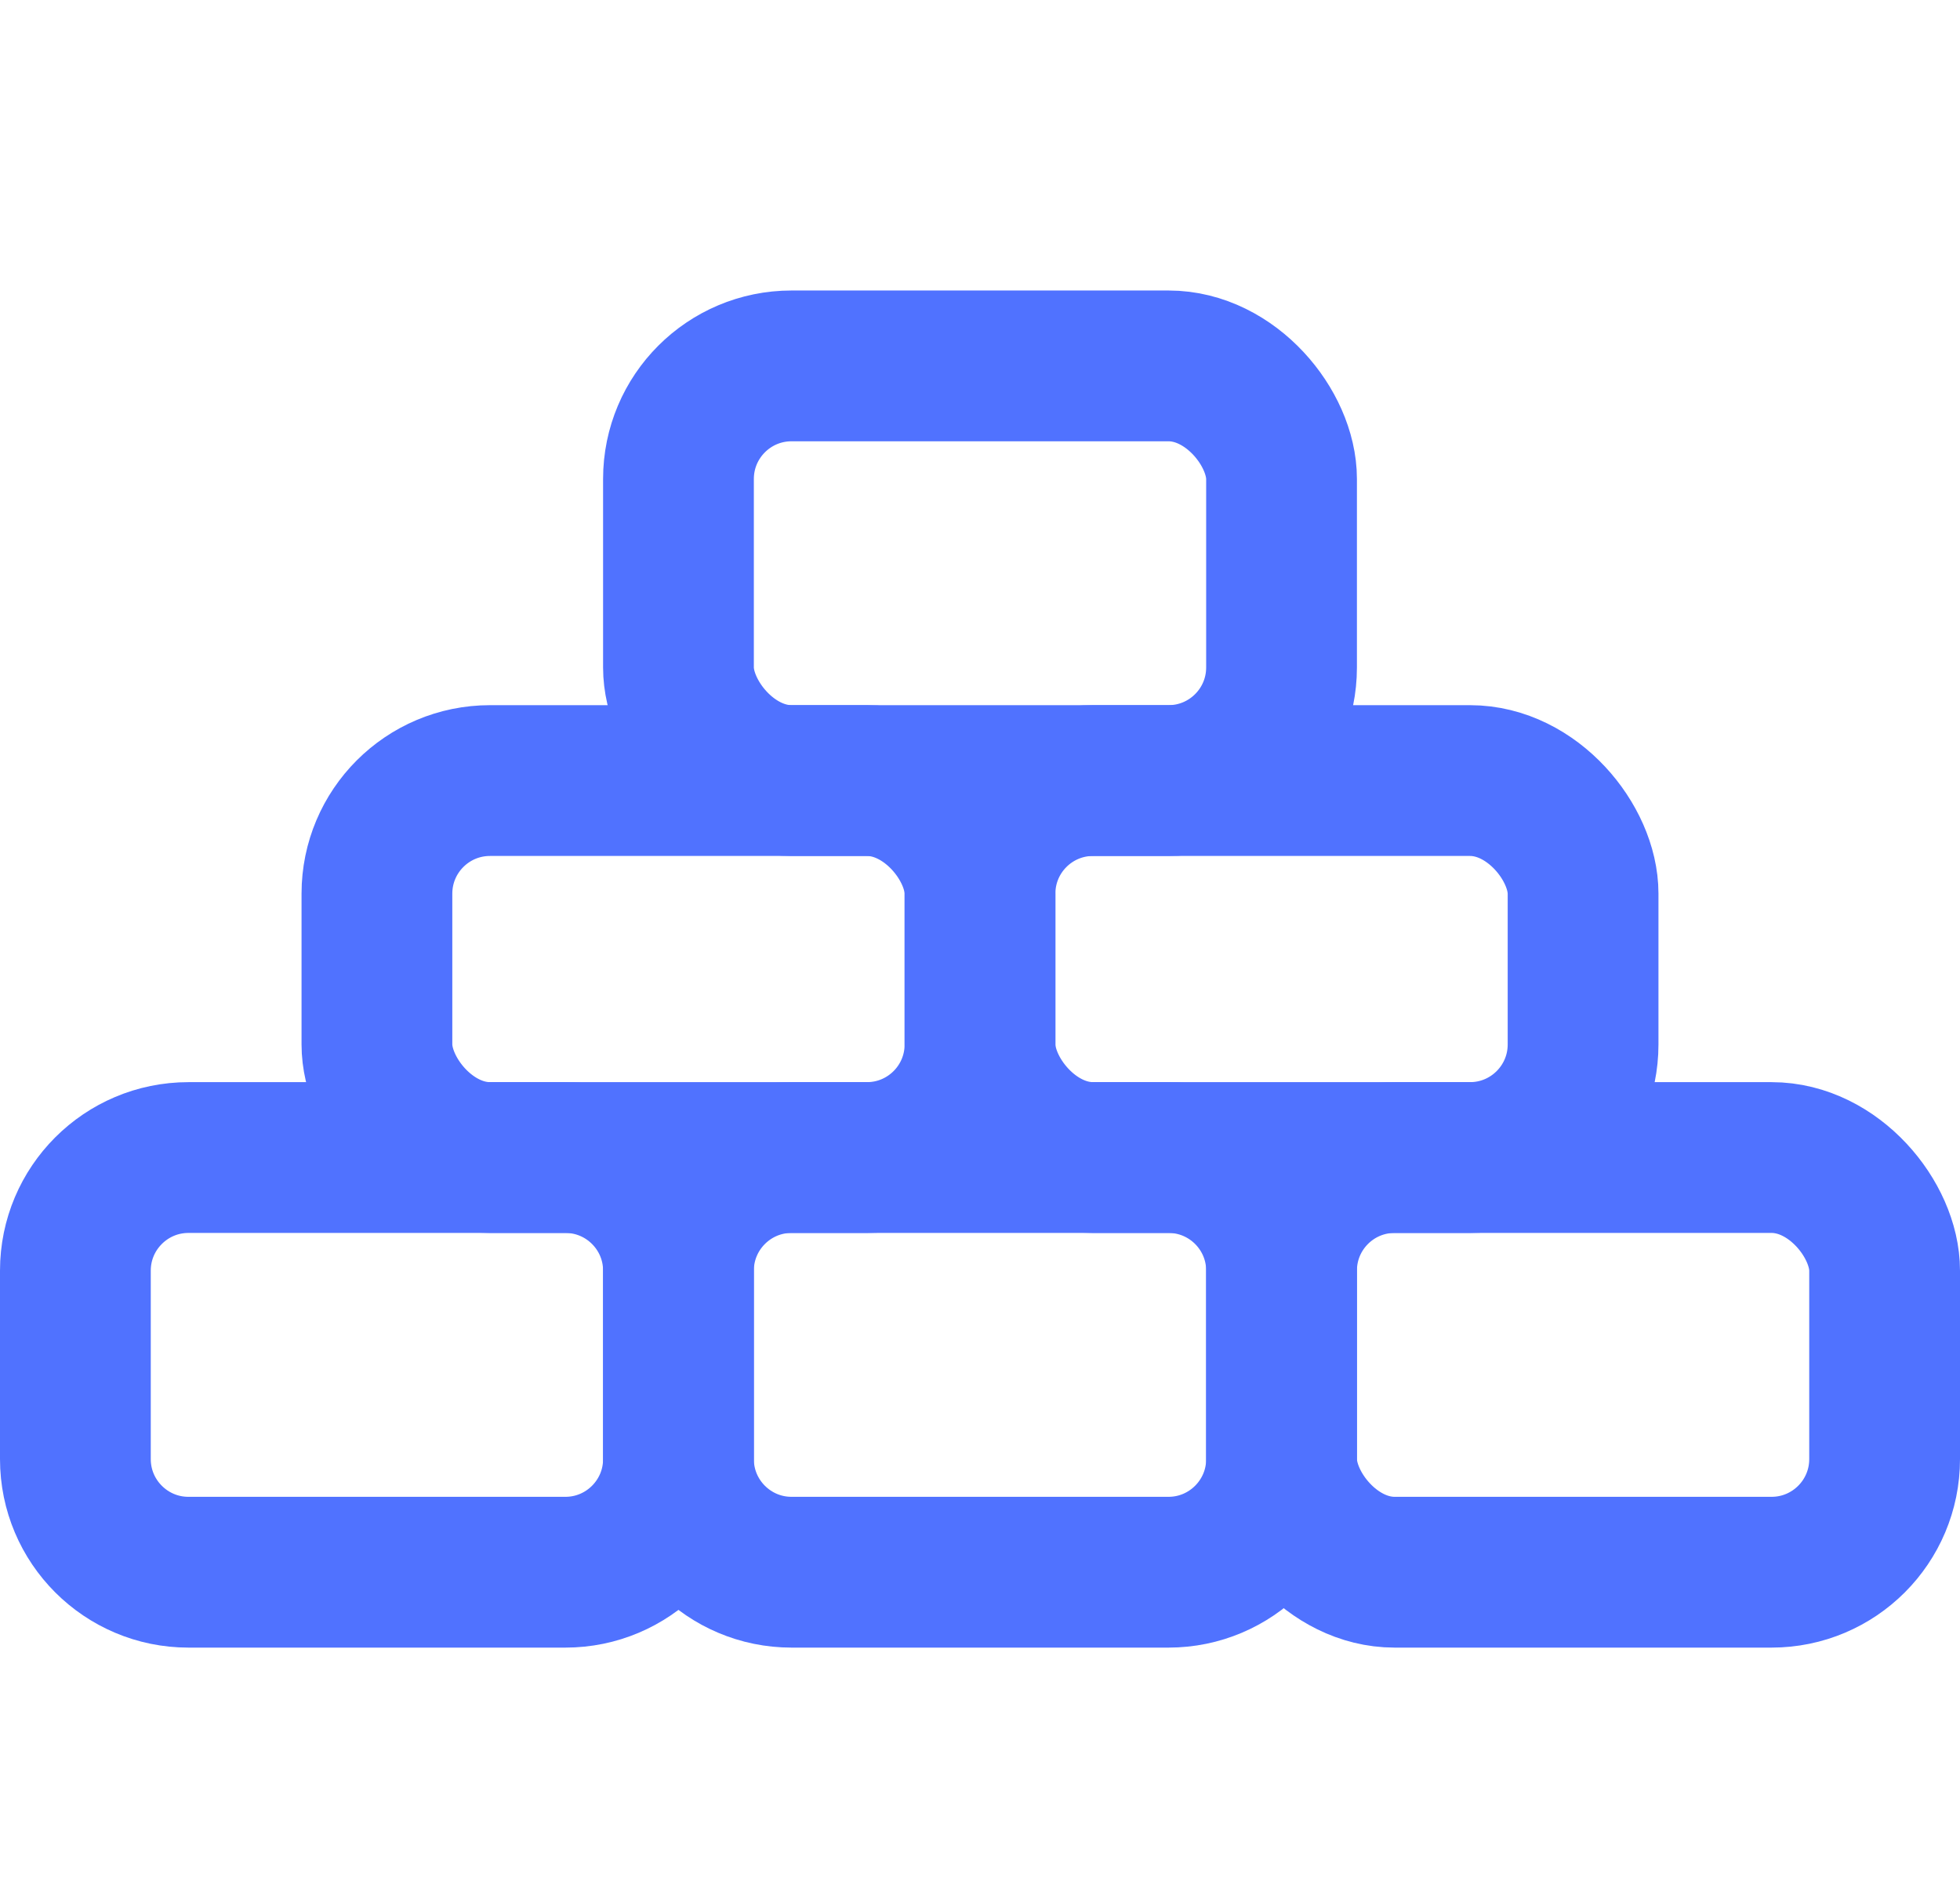
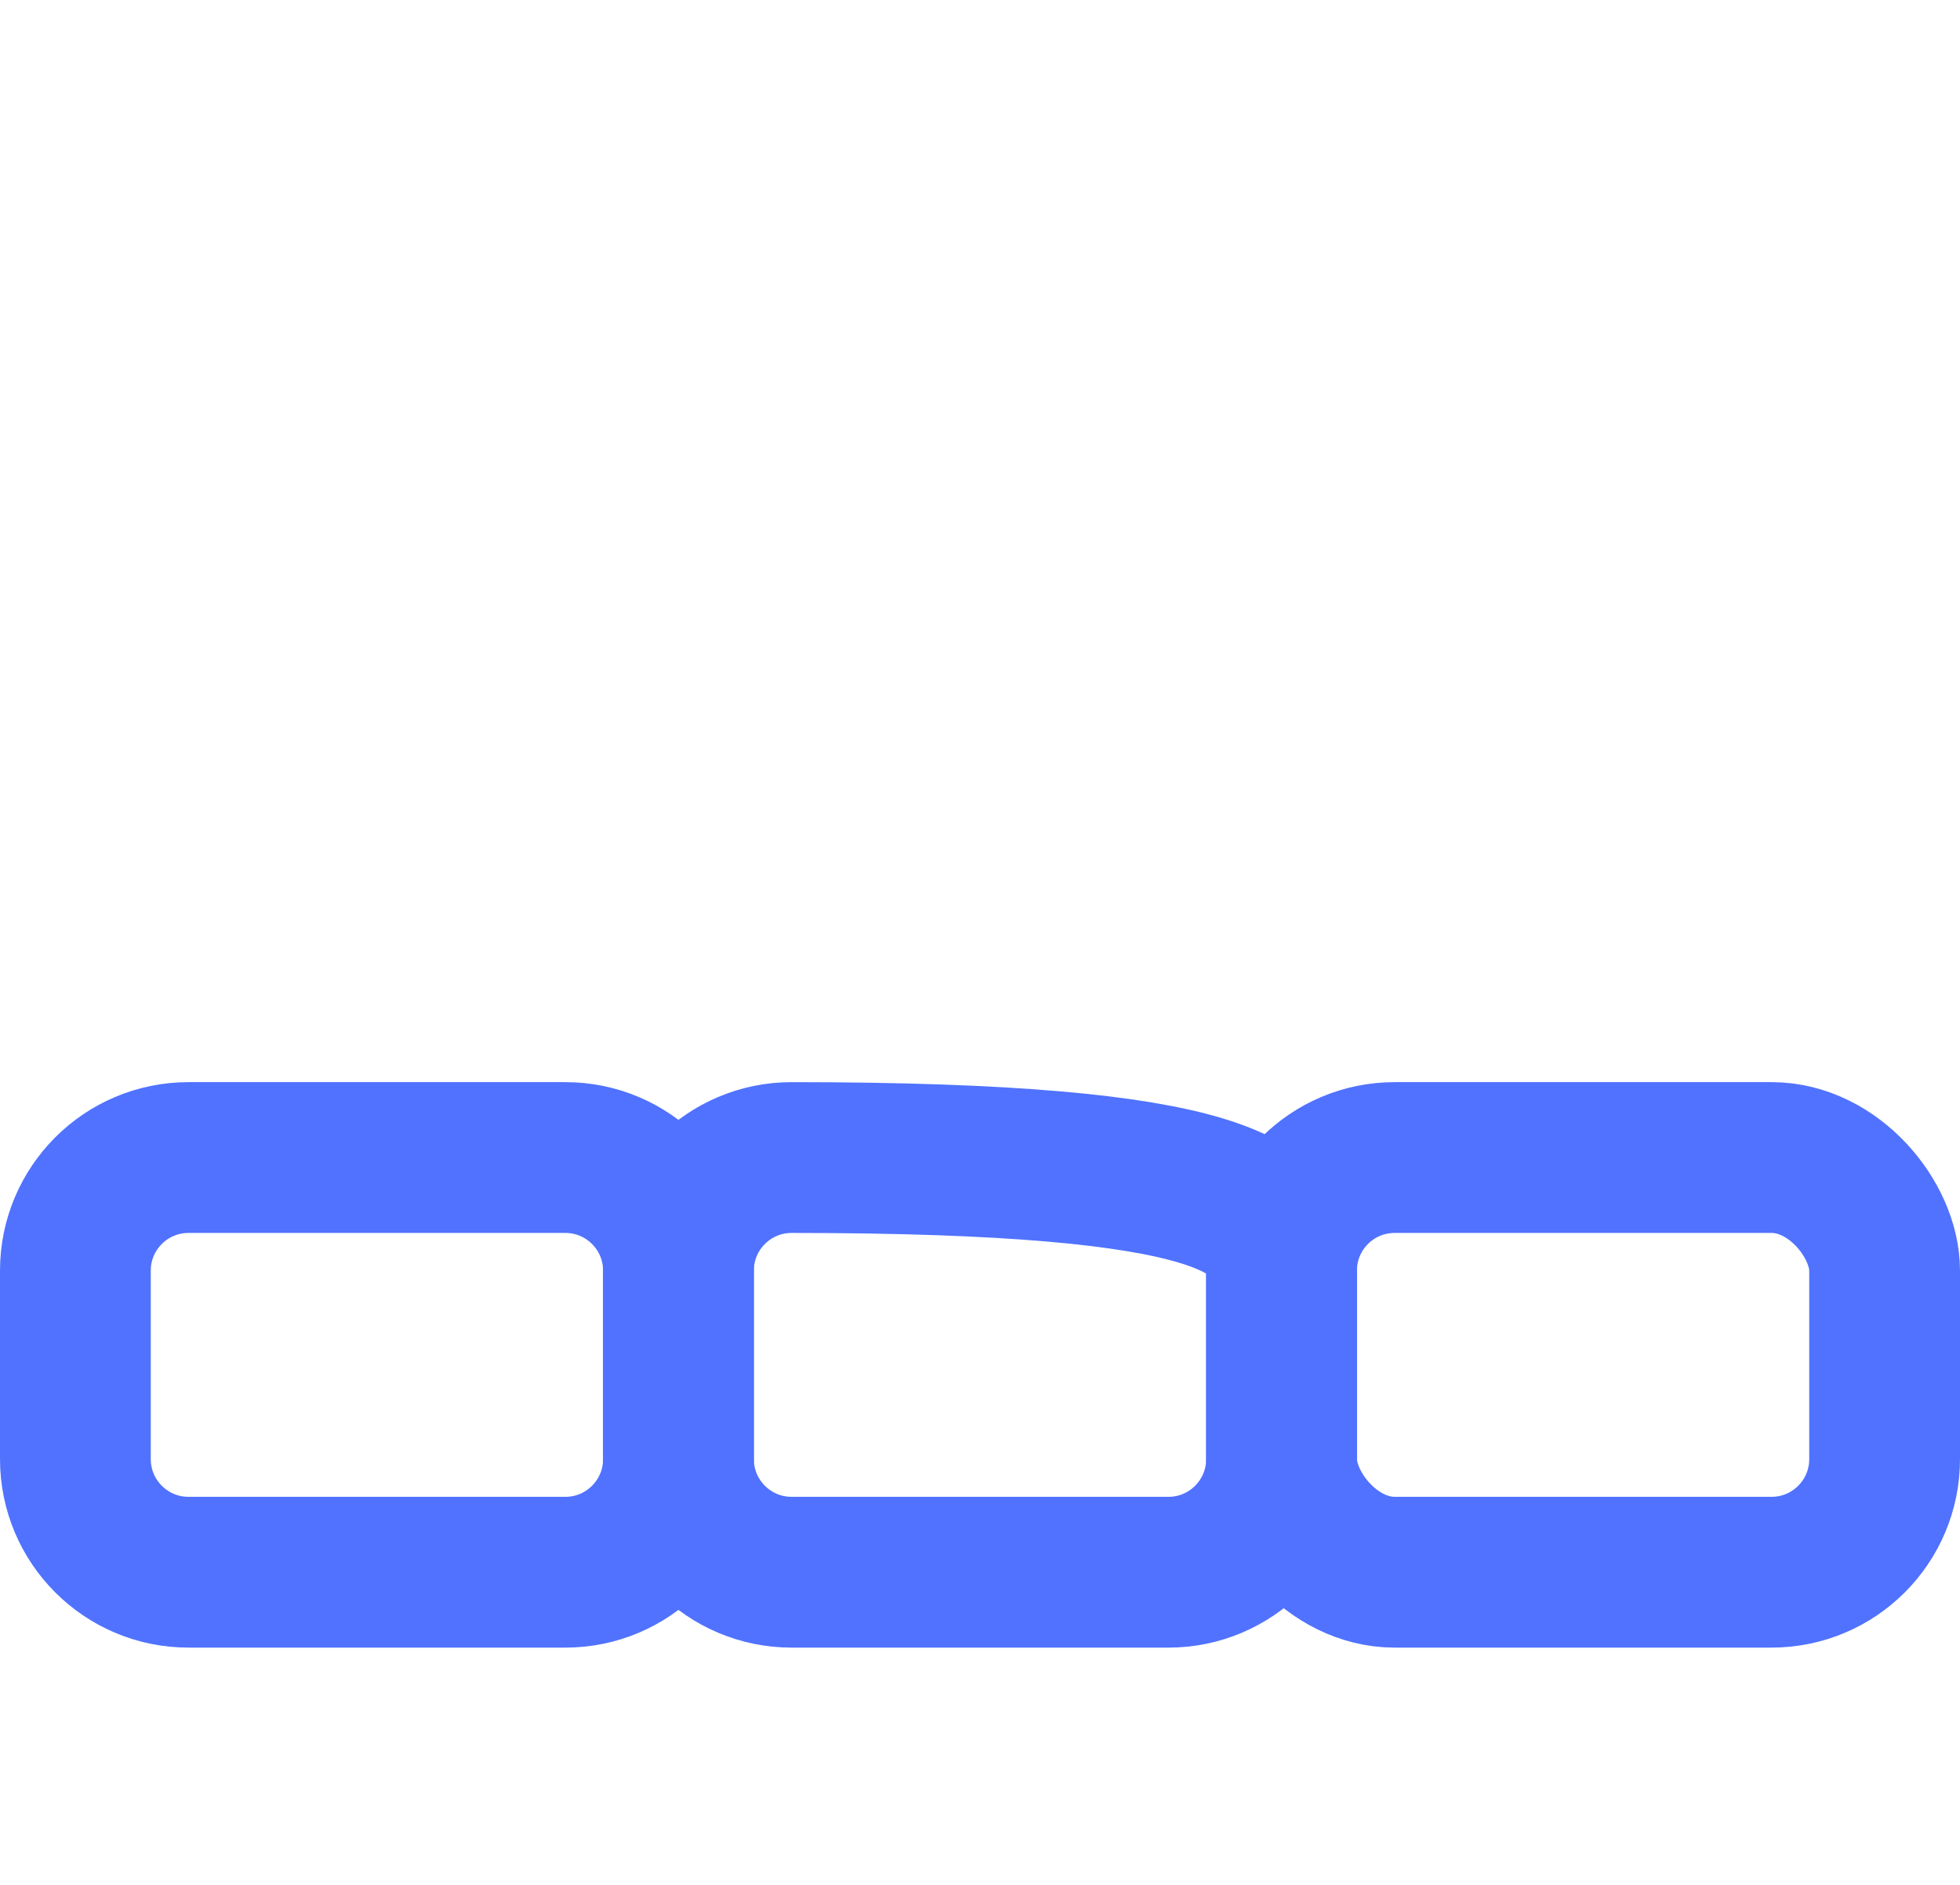
<svg xmlns="http://www.w3.org/2000/svg" width="26" height="25" viewBox="0 0 26 25" fill="none">
-   <rect x="9" y="4.853" width="8" height="5.5" rx="1.5" stroke="#5072FF" stroke-width="2" />
-   <rect x="5" y="10.353" width="8" height="5" rx="1.5" stroke="#5072FF" stroke-width="2" />
-   <rect x="13" y="10.353" width="8" height="5" rx="1.5" stroke="#5072FF" stroke-width="2" />
  <path d="M1 16.853C1 16.025 1.672 15.353 2.5 15.353H7.5C8.328 15.353 9 16.025 9 16.853V19.353C9 20.181 8.328 20.853 7.5 20.853H2.5C1.672 20.853 1 20.181 1 19.353V16.853Z" stroke="#5072FF" stroke-width="2" />
-   <path d="M9 16.853C9 16.025 9.672 15.353 10.5 15.353H15.5C16.328 15.353 17 16.025 17 16.853V19.353C17 20.181 16.328 20.853 15.5 20.853H10.5C9.672 20.853 9 20.181 9 19.353V16.853Z" stroke="#5072FF" stroke-width="2" />
+   <path d="M9 16.853C9 16.025 9.672 15.353 10.5 15.353C16.328 15.353 17 16.025 17 16.853V19.353C17 20.181 16.328 20.853 15.5 20.853H10.5C9.672 20.853 9 20.181 9 19.353V16.853Z" stroke="#5072FF" stroke-width="2" />
  <rect x="17" y="15.353" width="8" height="5.5" rx="1.5" stroke="#5072FF" stroke-width="2" />
</svg>